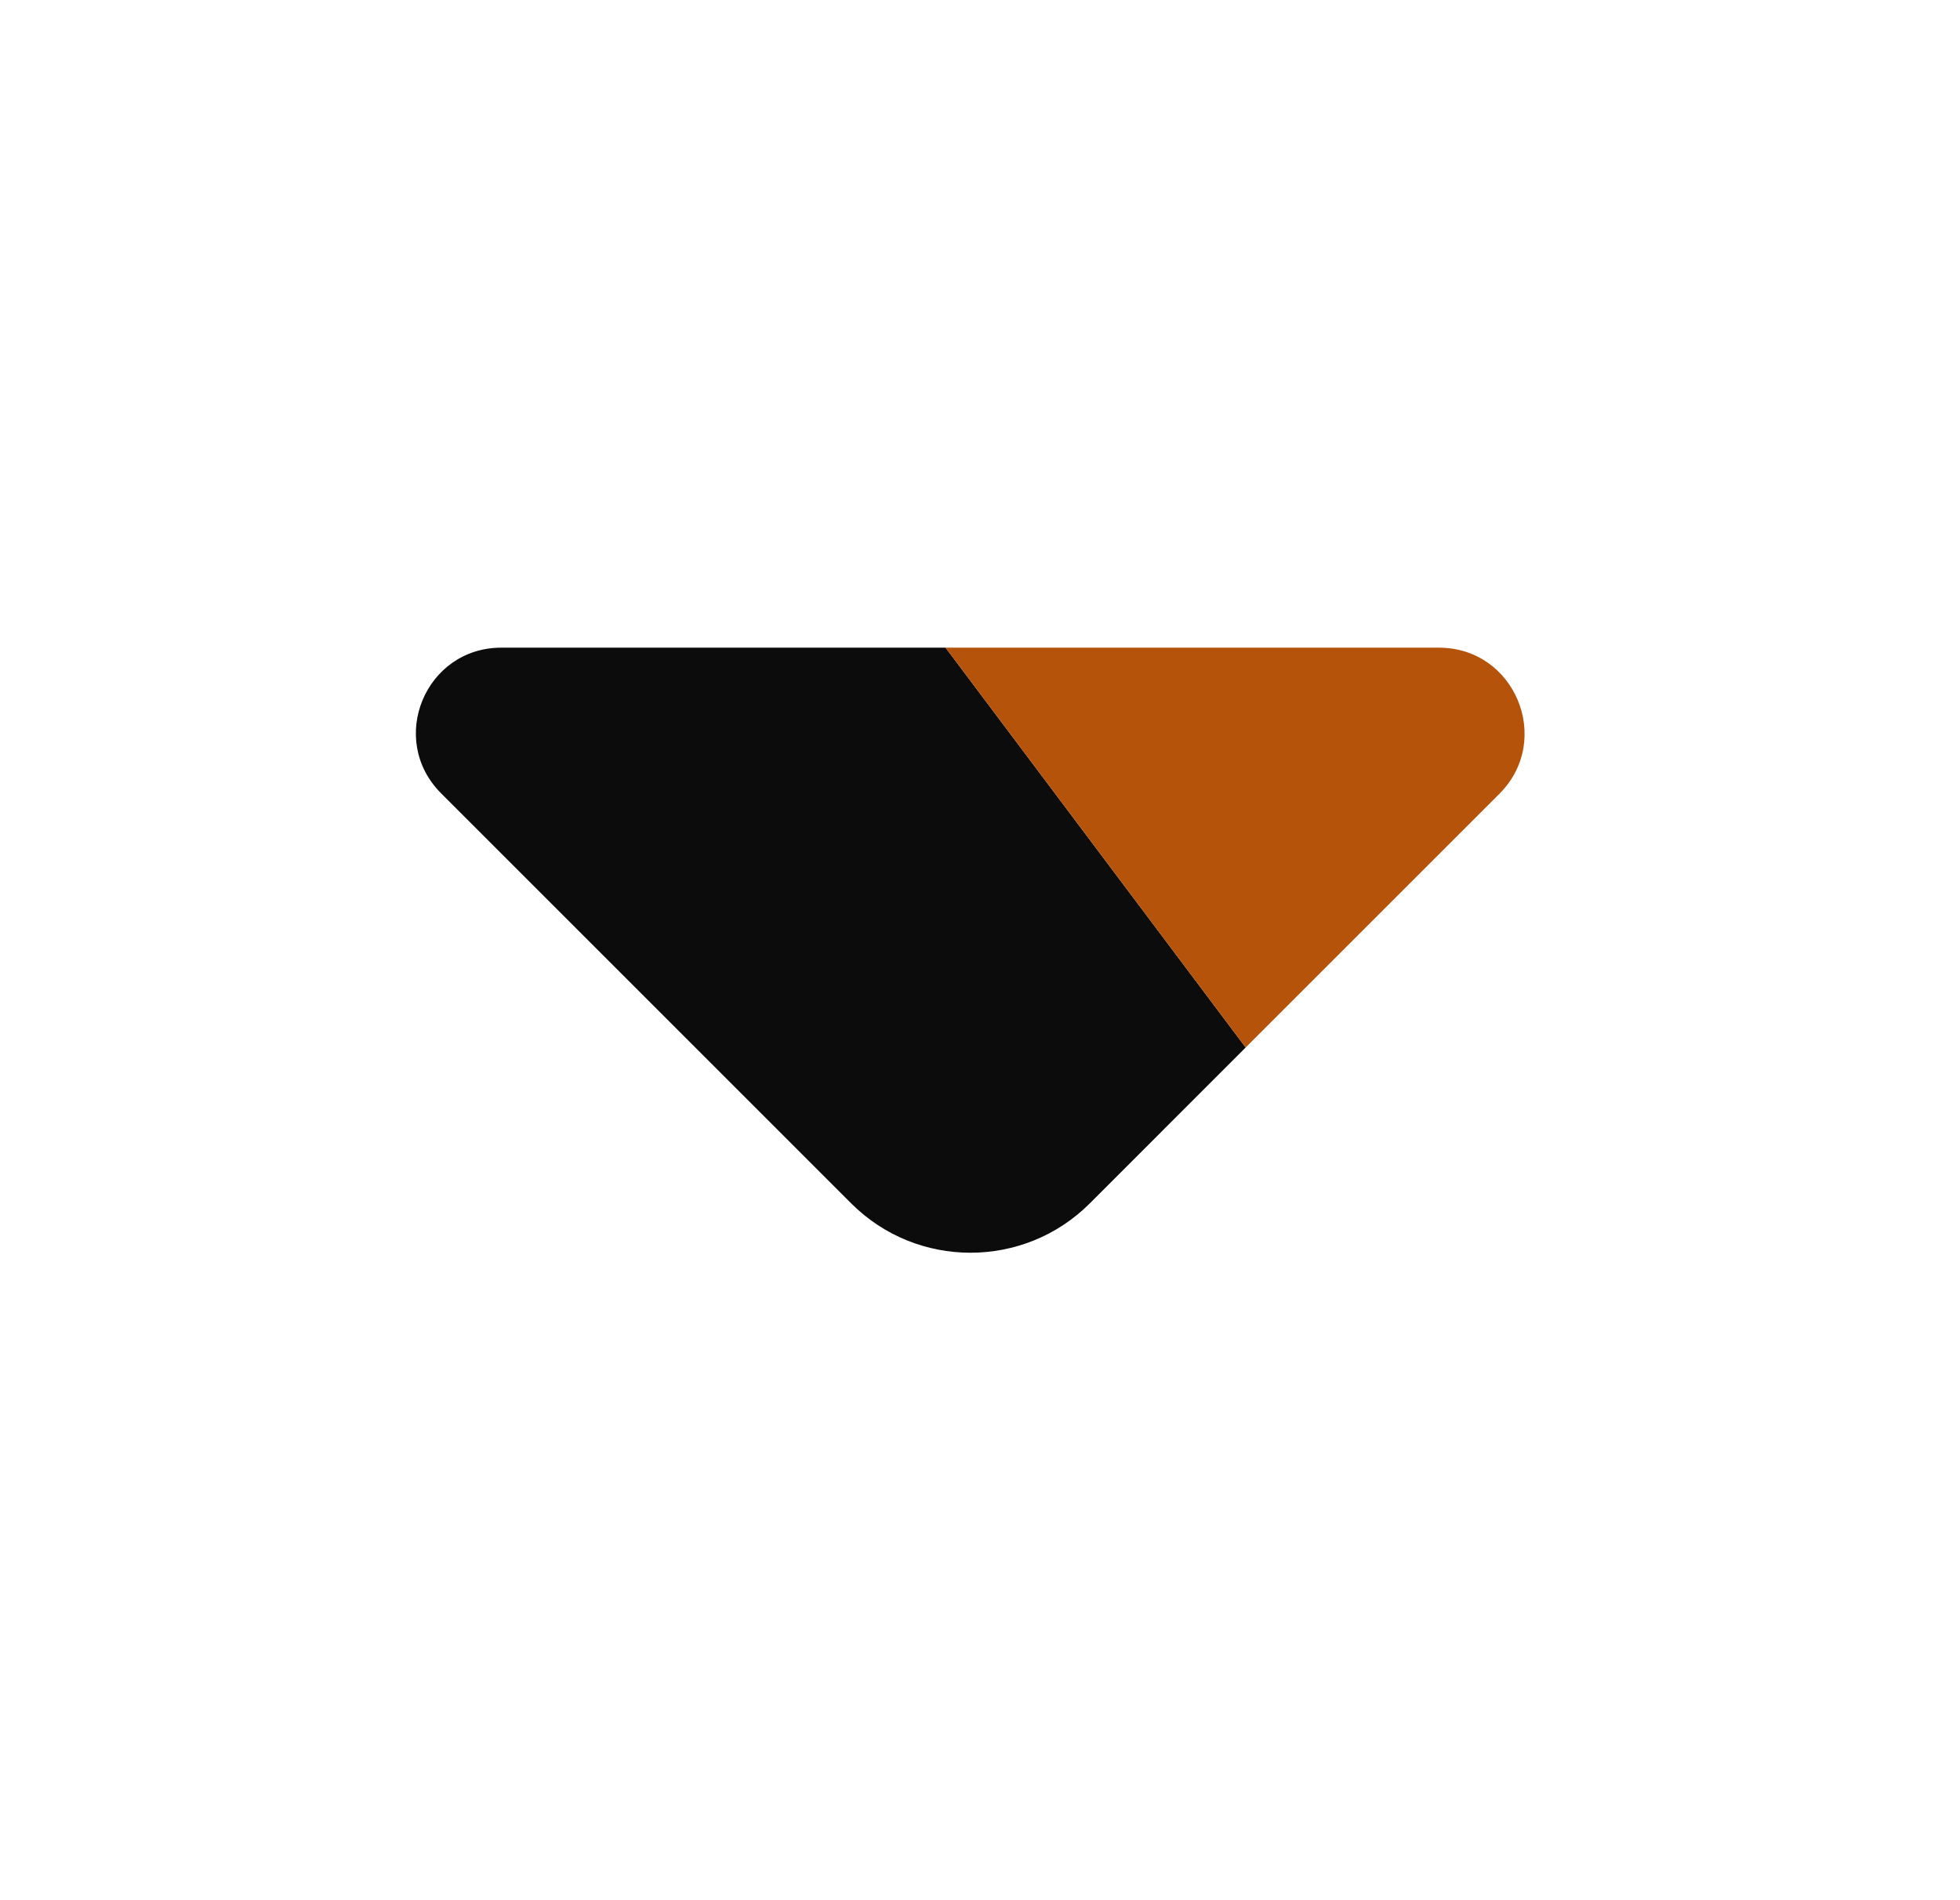
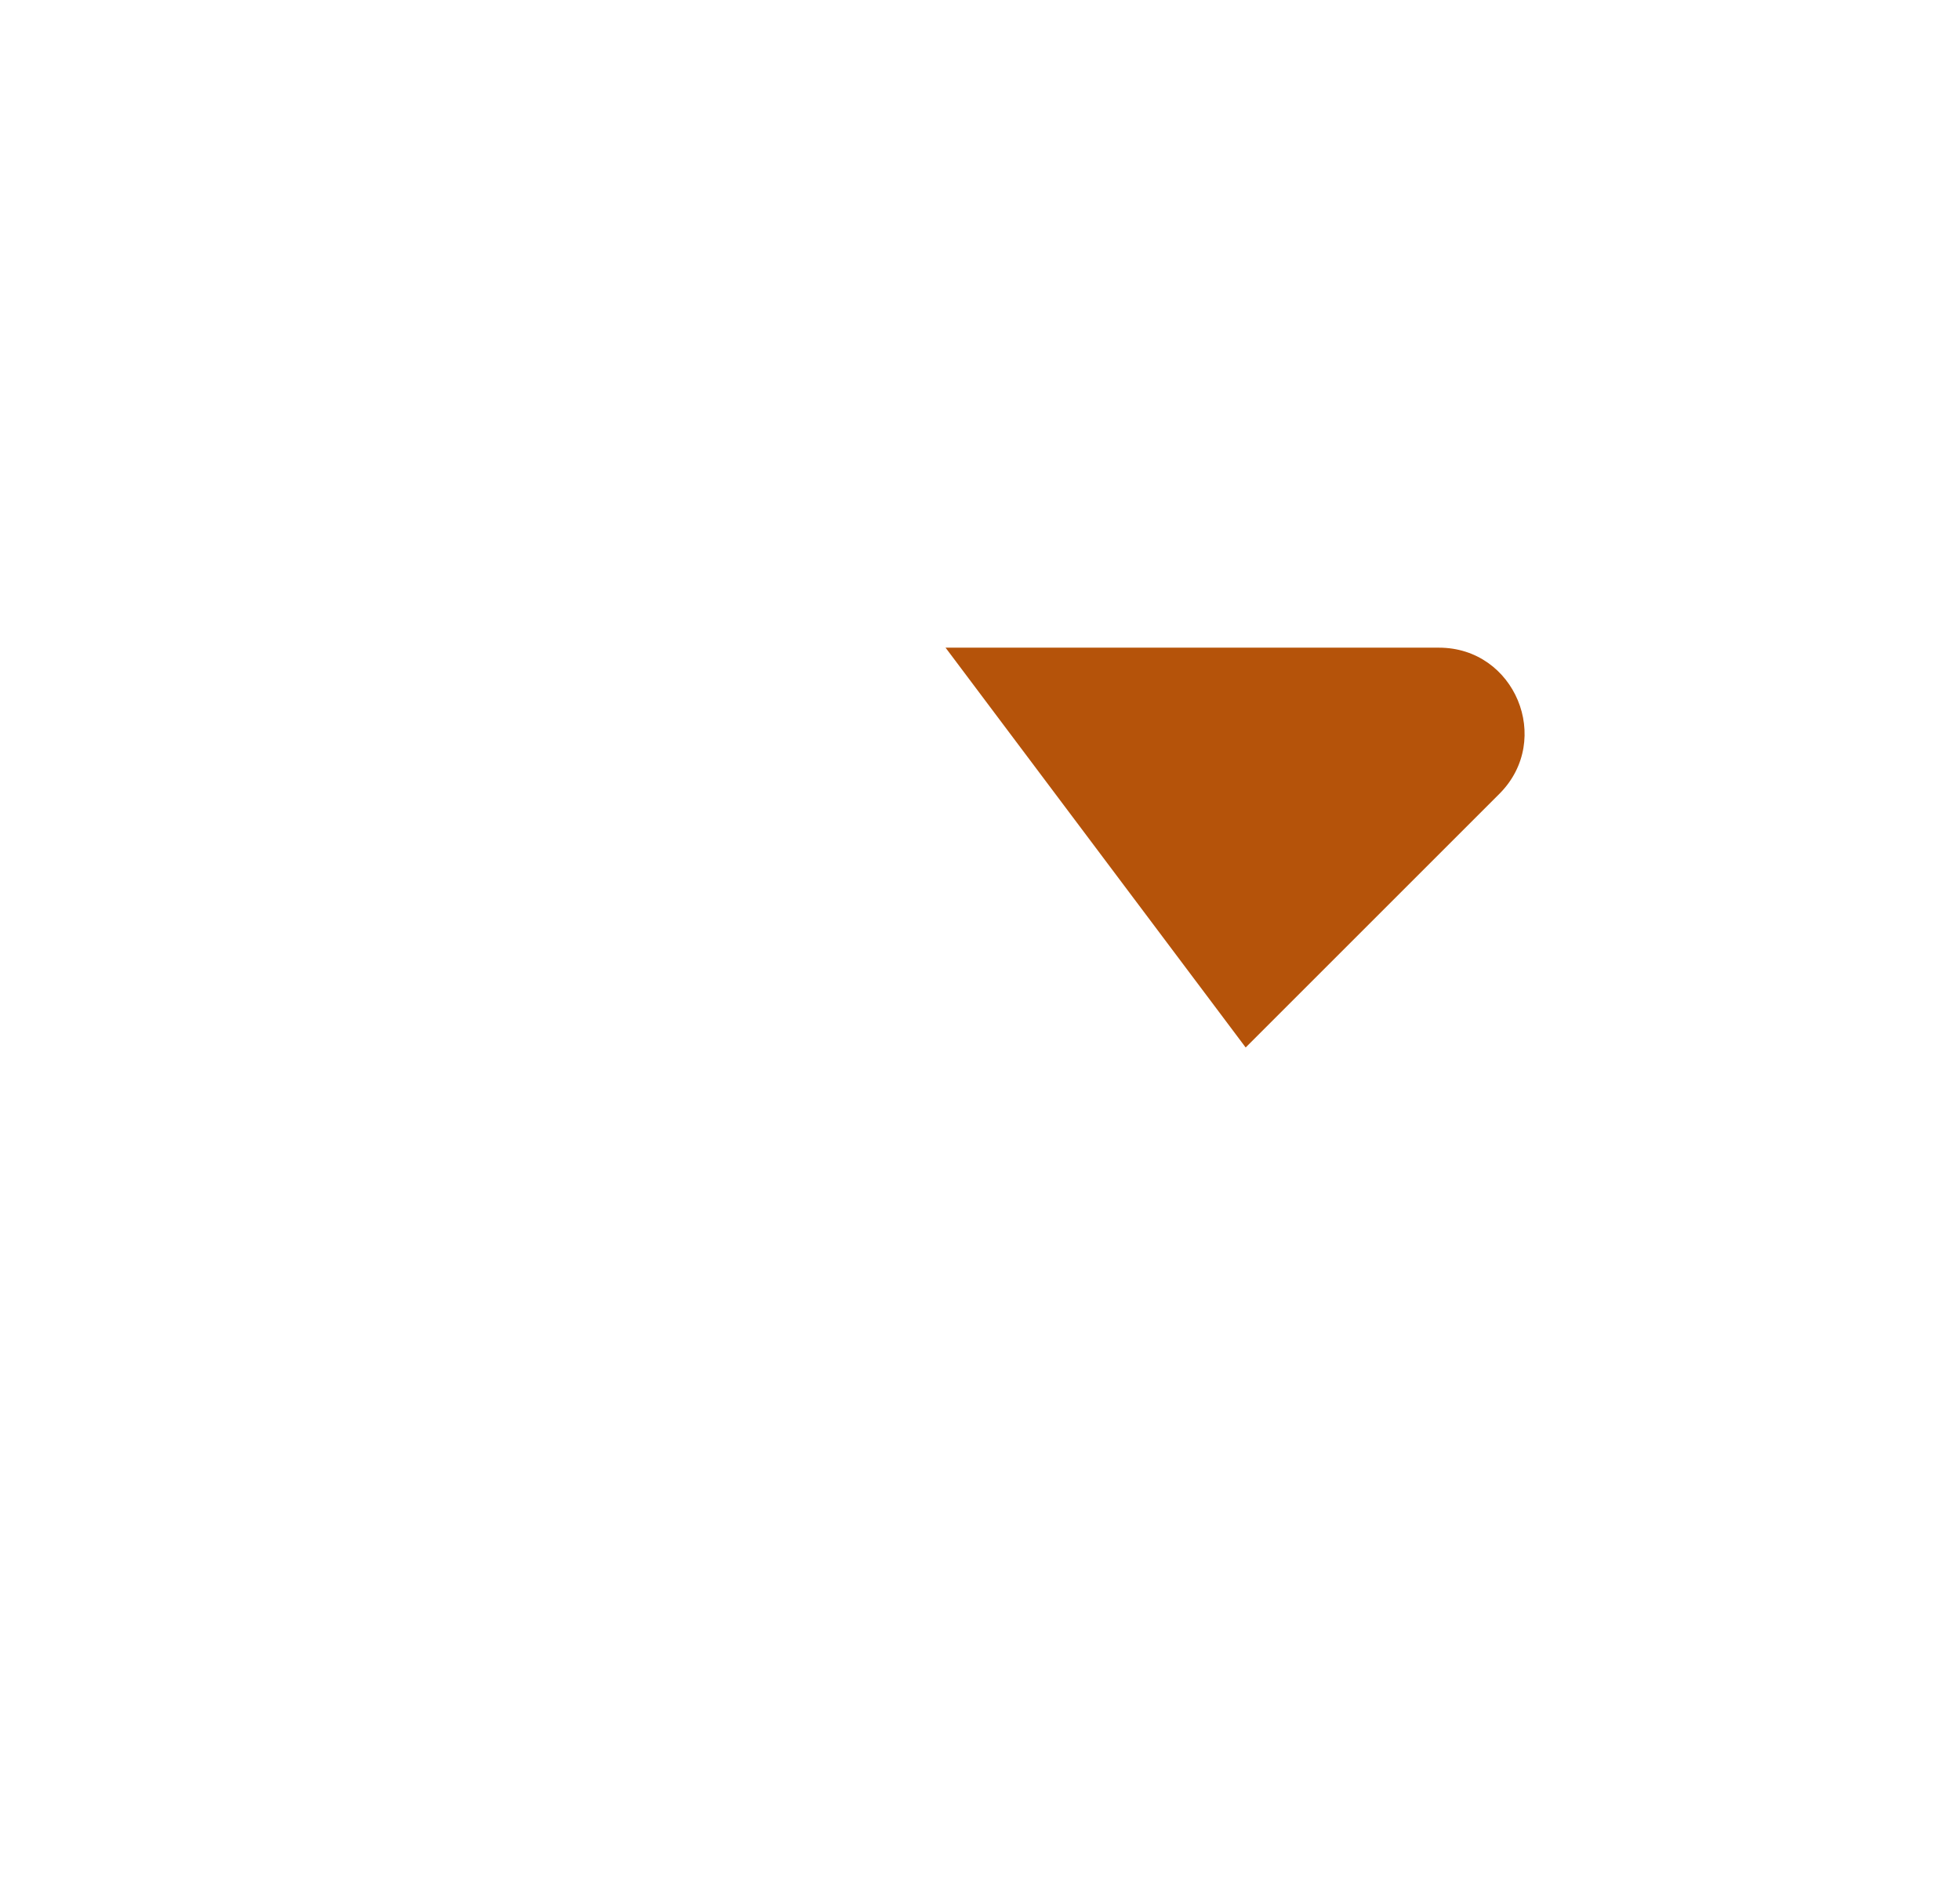
<svg xmlns="http://www.w3.org/2000/svg" width="33" height="32" viewBox="0 0 33 32" fill="none">
-   <path d="M20.973 17.64L15.92 10.907H8.44C7.16 10.907 6.52 12.453 7.427 13.36L14.333 20.267C15.44 21.373 17.24 21.373 18.347 20.267L20.973 17.64Z" fill="#0C0C0C" />
  <path d="M24.227 10.907H15.92L20.973 17.64L25.253 13.36C26.147 12.453 25.507 10.907 24.227 10.907Z" fill="#B5530A" />
</svg>